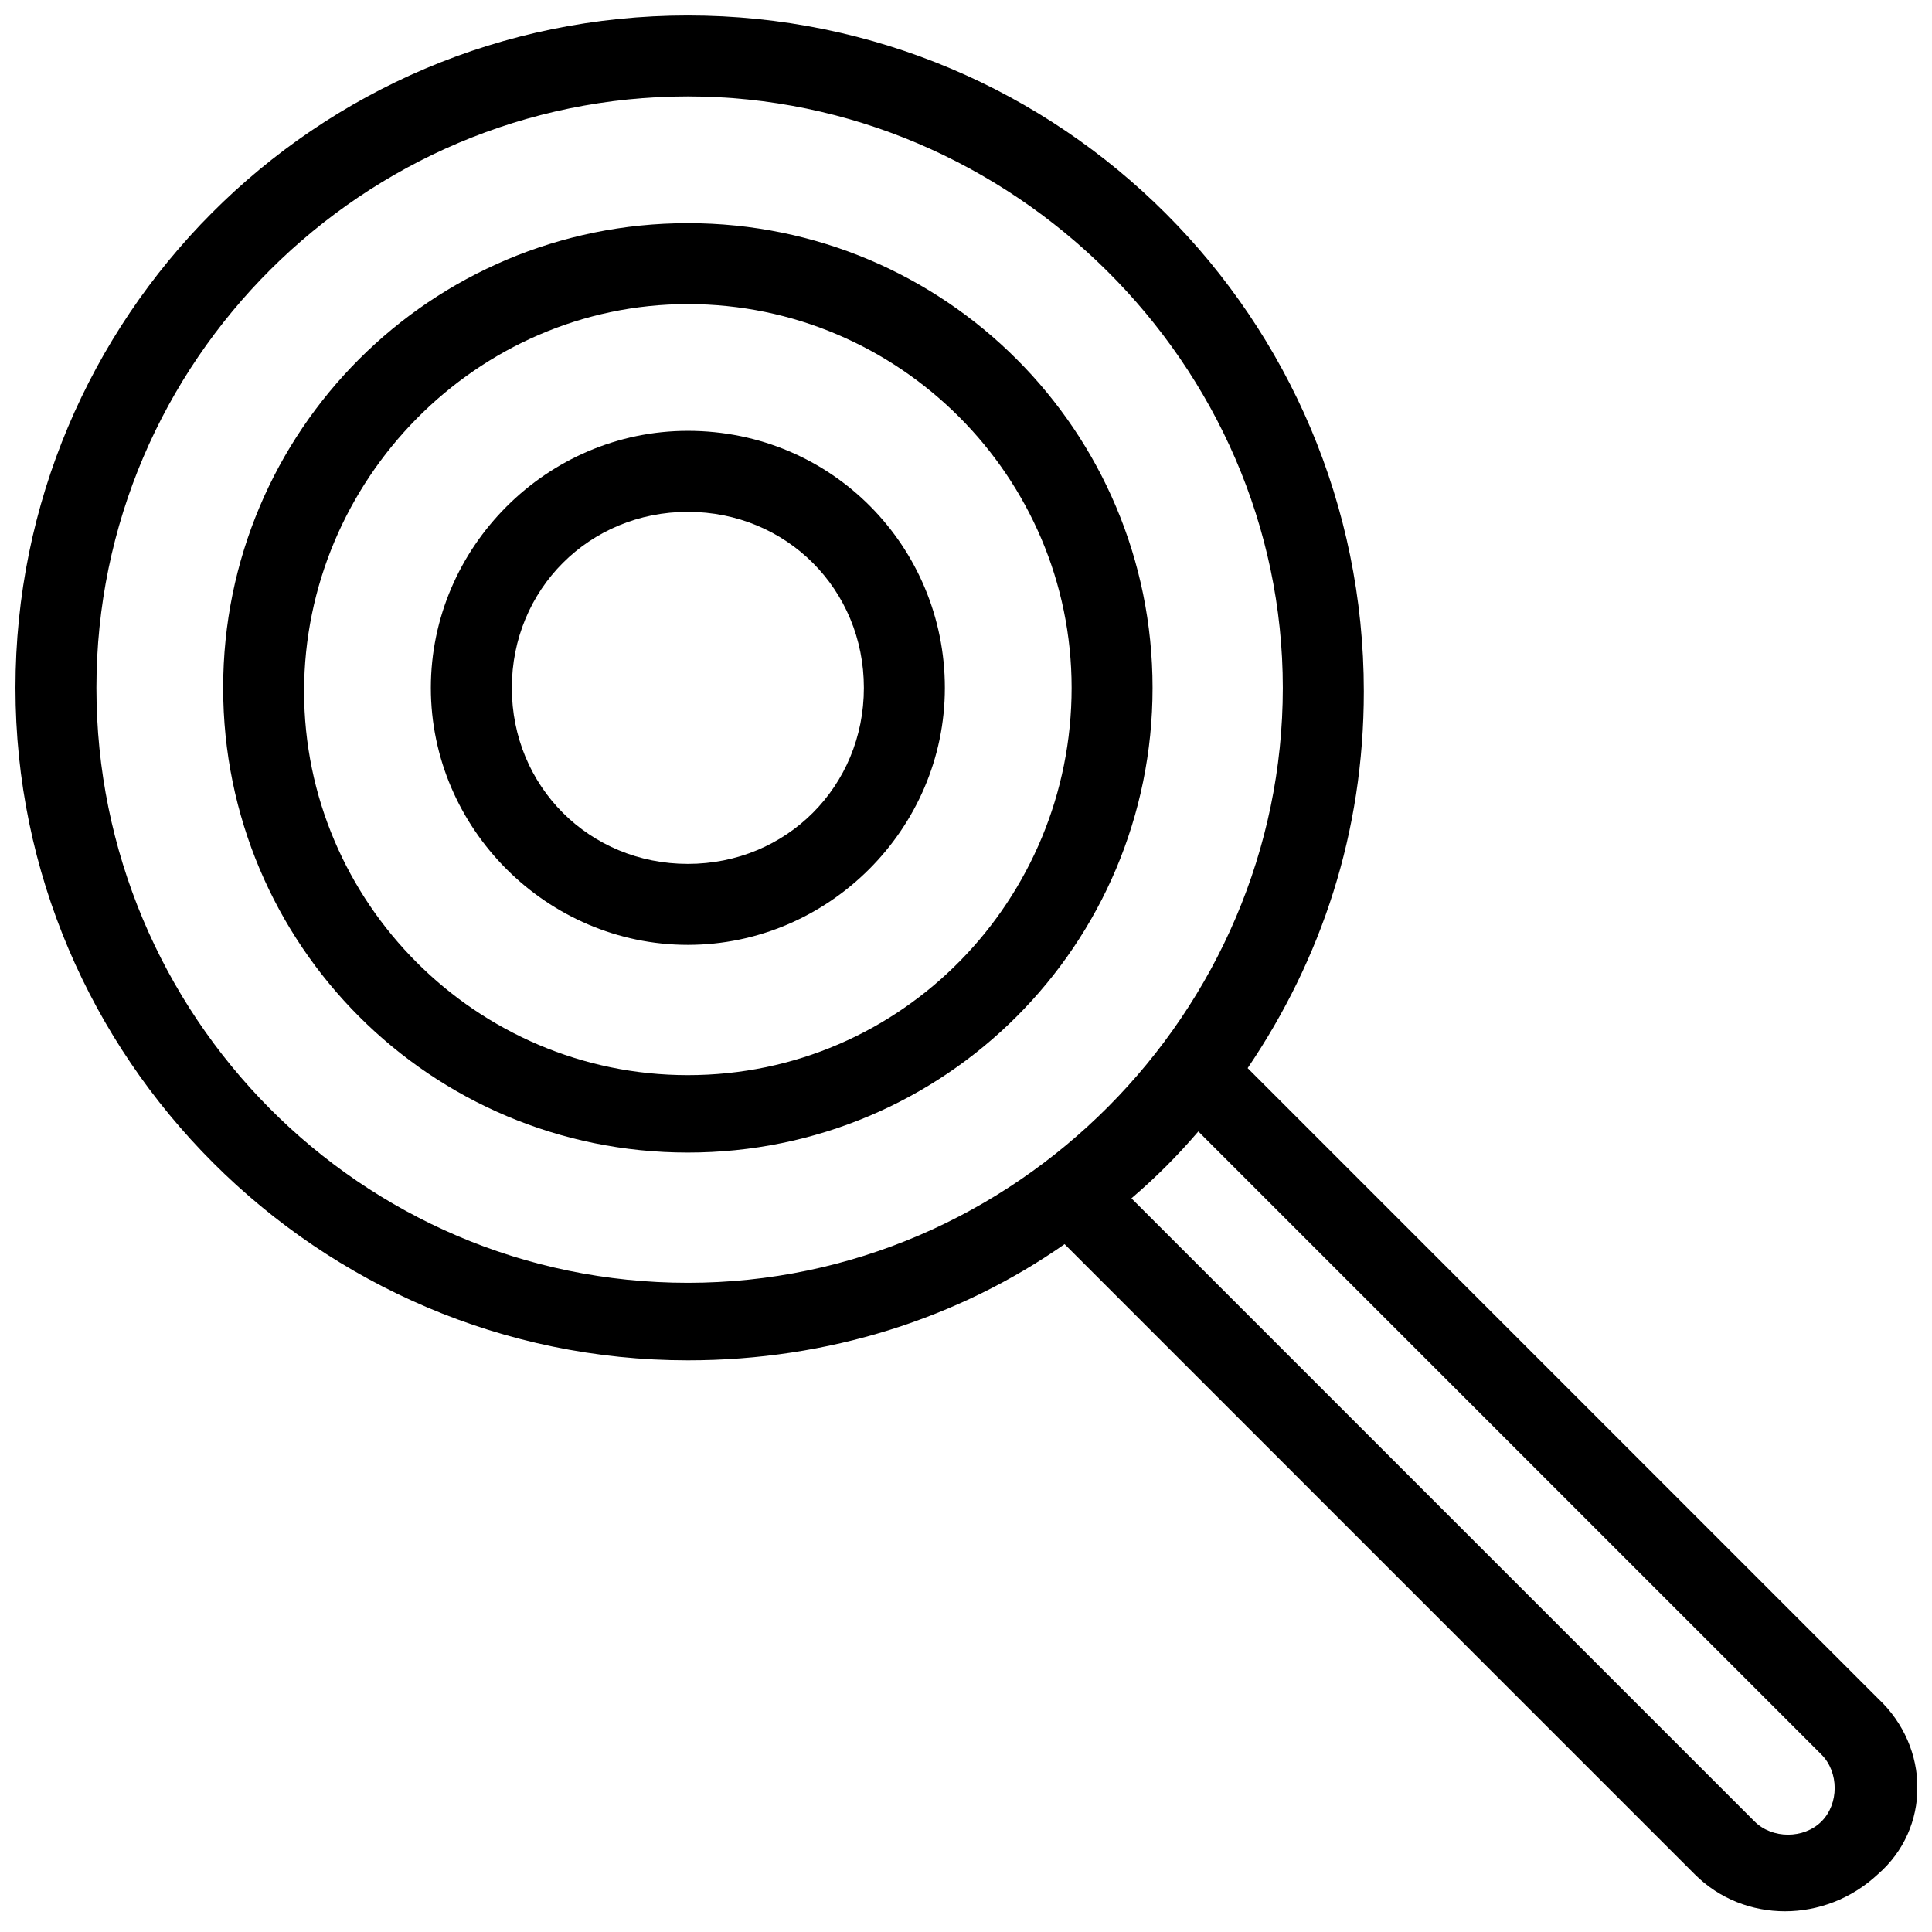
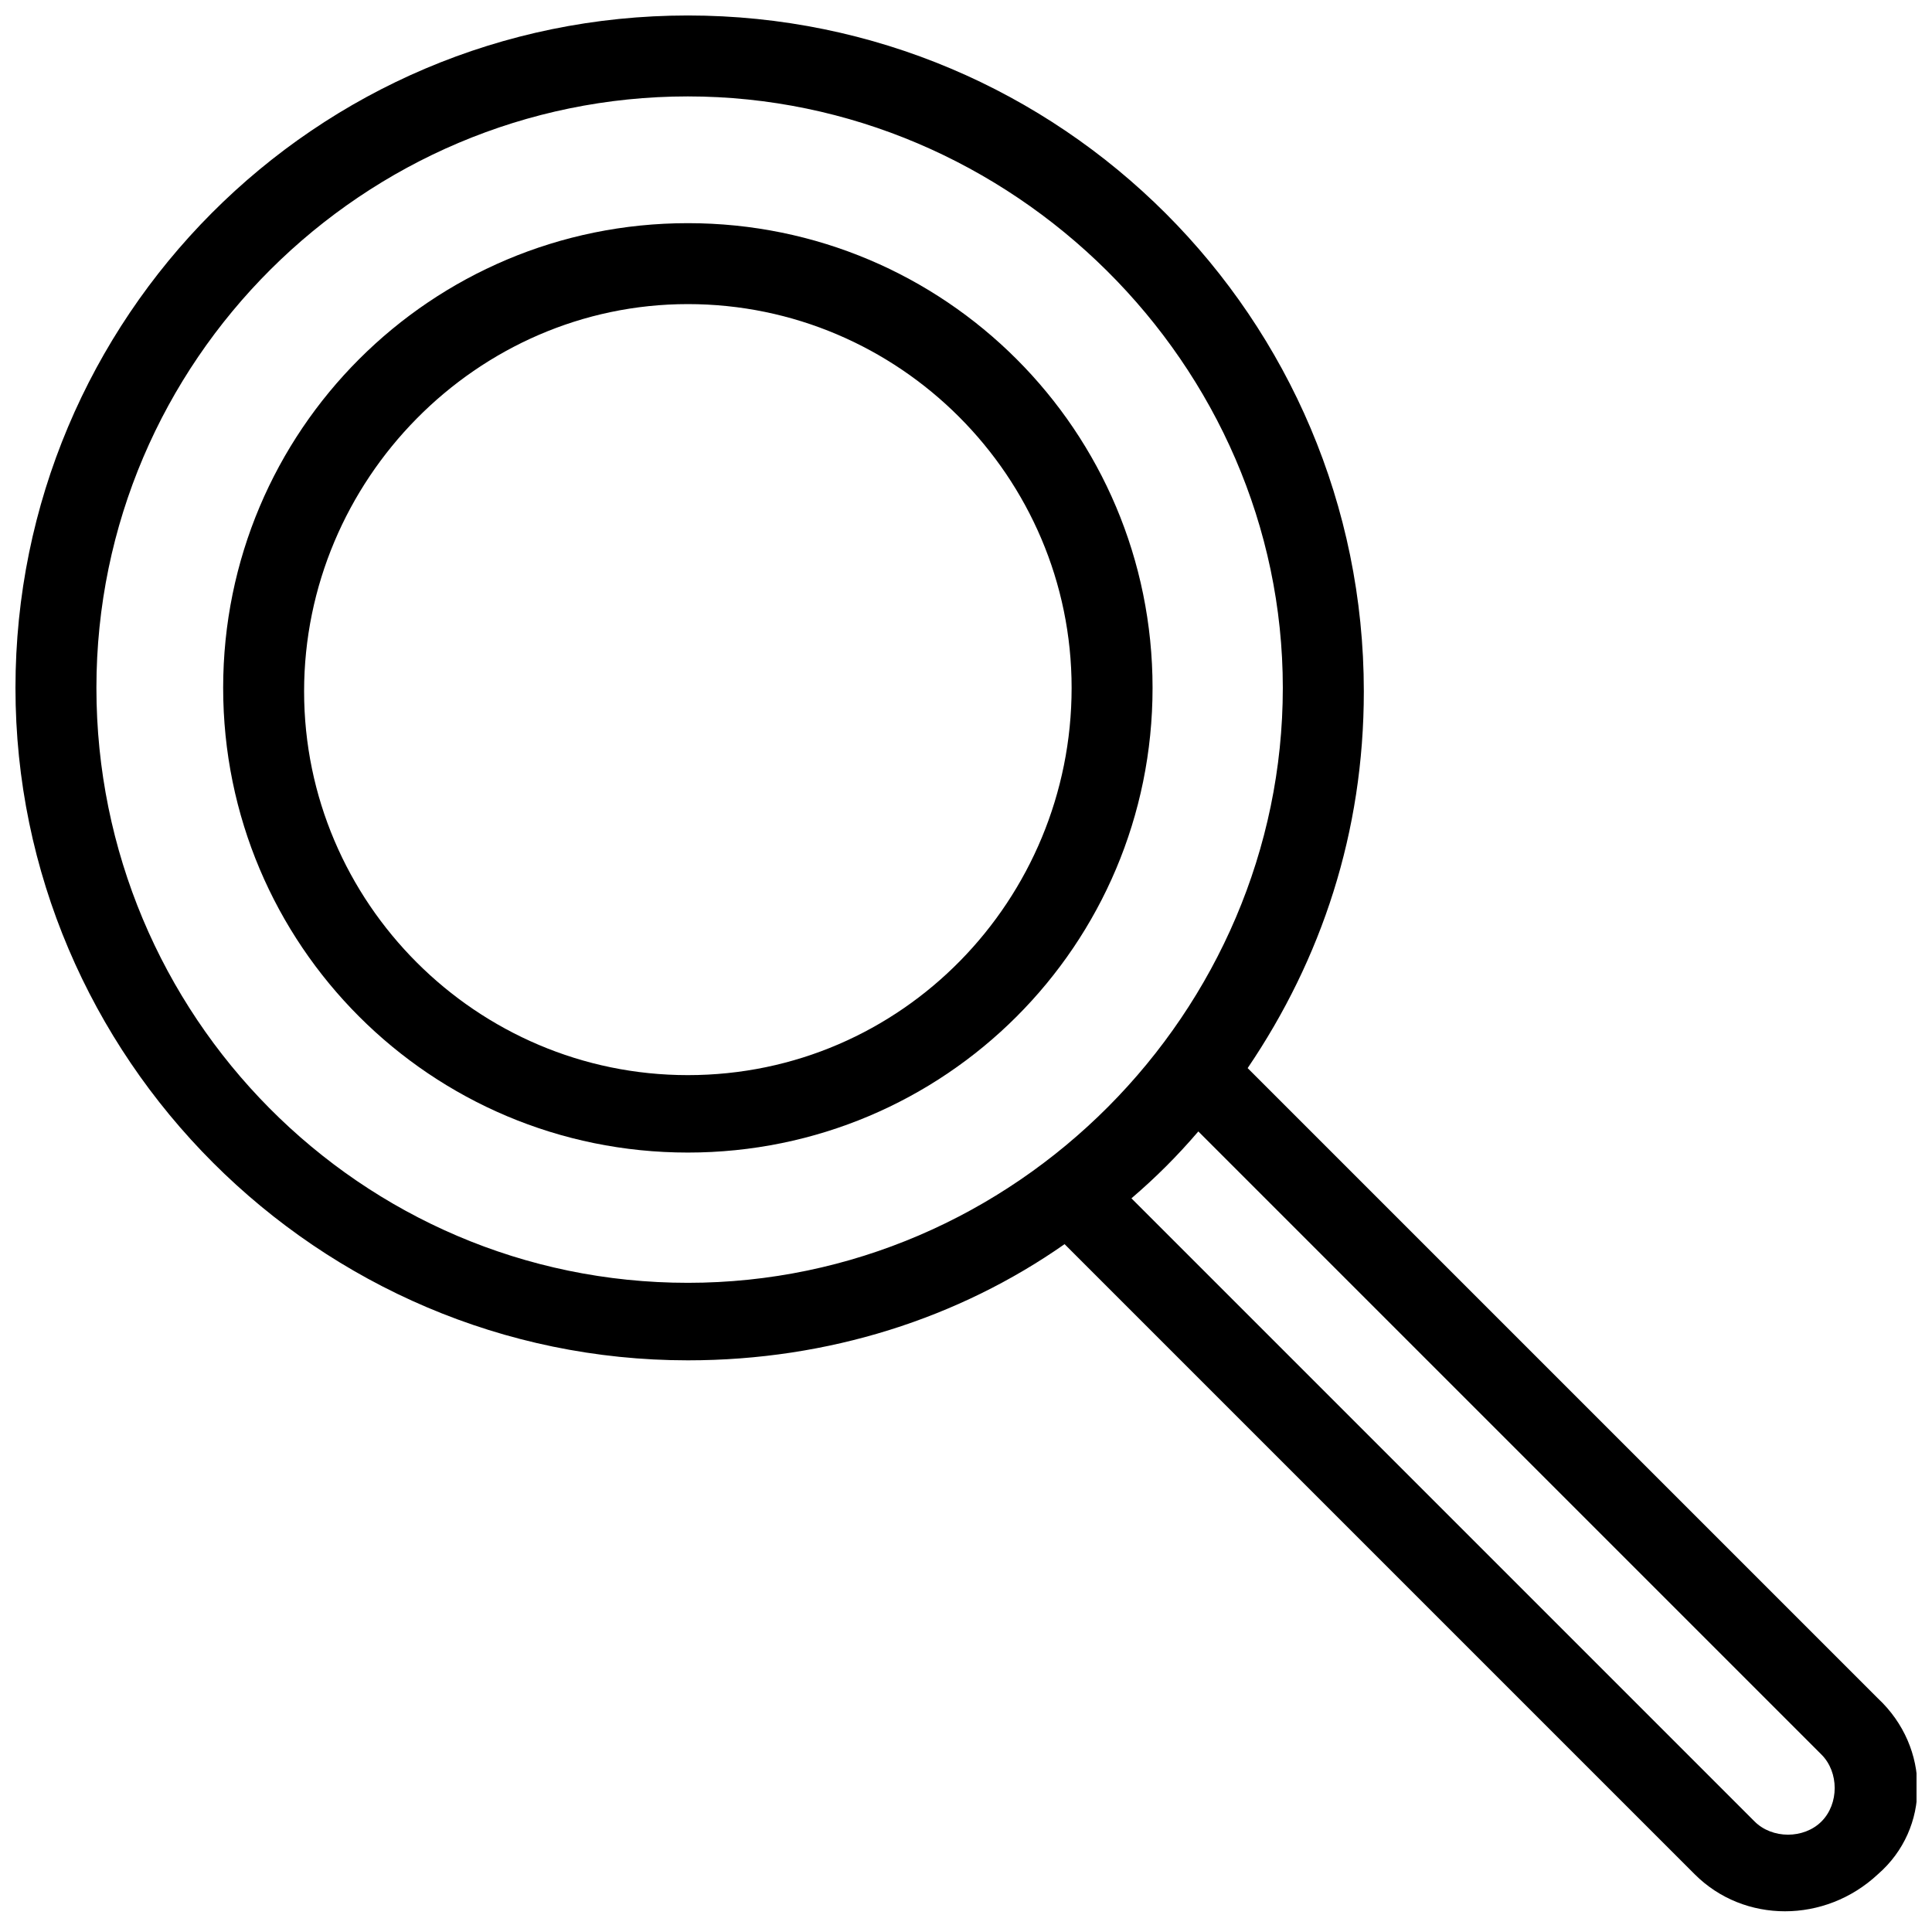
<svg xmlns="http://www.w3.org/2000/svg" width="800px" height="800px" version="1.1" viewBox="144 144 512 512">
  <defs>
    <clipPath id="a">
      <path d="m148.09 148.09h503.81v502.91h-503.81z" />
    </clipPath>
  </defs>
  <g clip-path="url(#a)">
    <path d="m641.64 594.06-167-167c19.594-28.922 30.789-62.508 30.789-99.828 0-98.895-80.238-179.13-179.13-179.13s-178.2 80.238-178.2 178.2c0 97.965 80.238 178.2 178.2 178.2 37.32 0 71.84-11.195 99.828-30.789l167 167c13.062 13.062 34.52 13.062 48.516 0 13.996-12.129 13.996-33.586 0-46.648zm-472.09-267.77c0-86.766 70.906-156.74 156.74-156.74 85.836 0 157.67 70.906 157.67 156.74 0 85.836-70.906 157.67-157.67 157.67s-156.74-70.906-156.74-157.67zm457.16 300.42c-4.664 4.664-13.062 4.664-17.727 0l-165.14-165.14c6.531-5.598 12.129-11.195 17.727-17.727l165.14 165.14c4.668 4.668 4.668 13.062 0 17.727z" />
  </g>
  <path d="m326.29 203.14c-68.109 0-123.15 55.047-123.15 123.15 0 68.109 55.047 123.15 123.15 123.15 68.109 0 123.15-55.047 123.15-123.15 0-68.109-55.043-123.15-123.15-123.15zm0 225.78c-55.98 0-101.7-45.715-101.7-101.7 0-55.98 45.715-102.63 101.7-102.63s101.7 45.715 101.7 101.7-44.785 102.63-101.7 102.63z" />
-   <path d="m326.29 258.18c-37.32 0-68.109 30.789-68.109 68.109 0 37.32 30.789 68.109 68.109 68.109 37.32 0 68.109-30.789 68.109-68.109 0-37.32-29.855-68.109-68.109-68.109zm0 114.76c-26.125 0-46.648-20.527-46.648-46.648 0-26.125 20.527-46.648 46.648-46.648 26.125 0 46.648 20.527 46.648 46.648 0 26.125-20.523 46.648-46.648 46.648z" />
</svg>